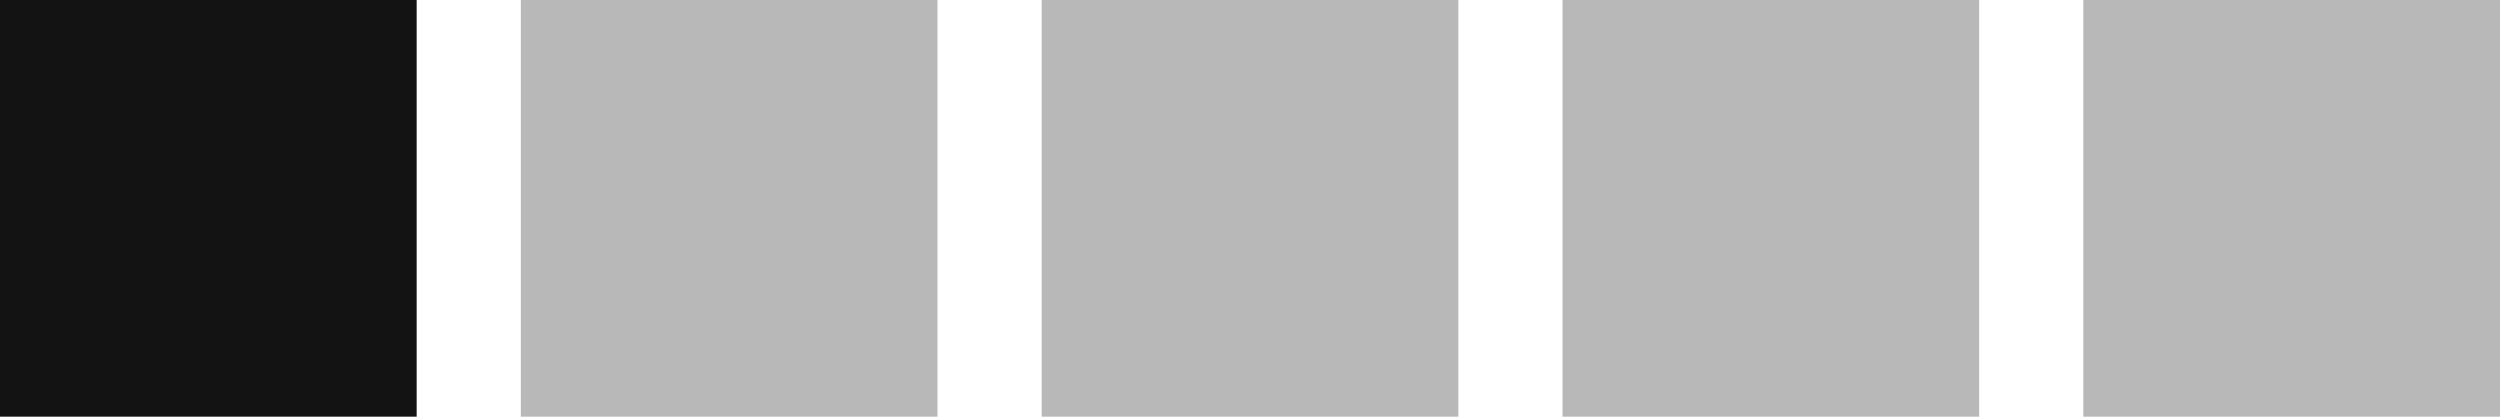
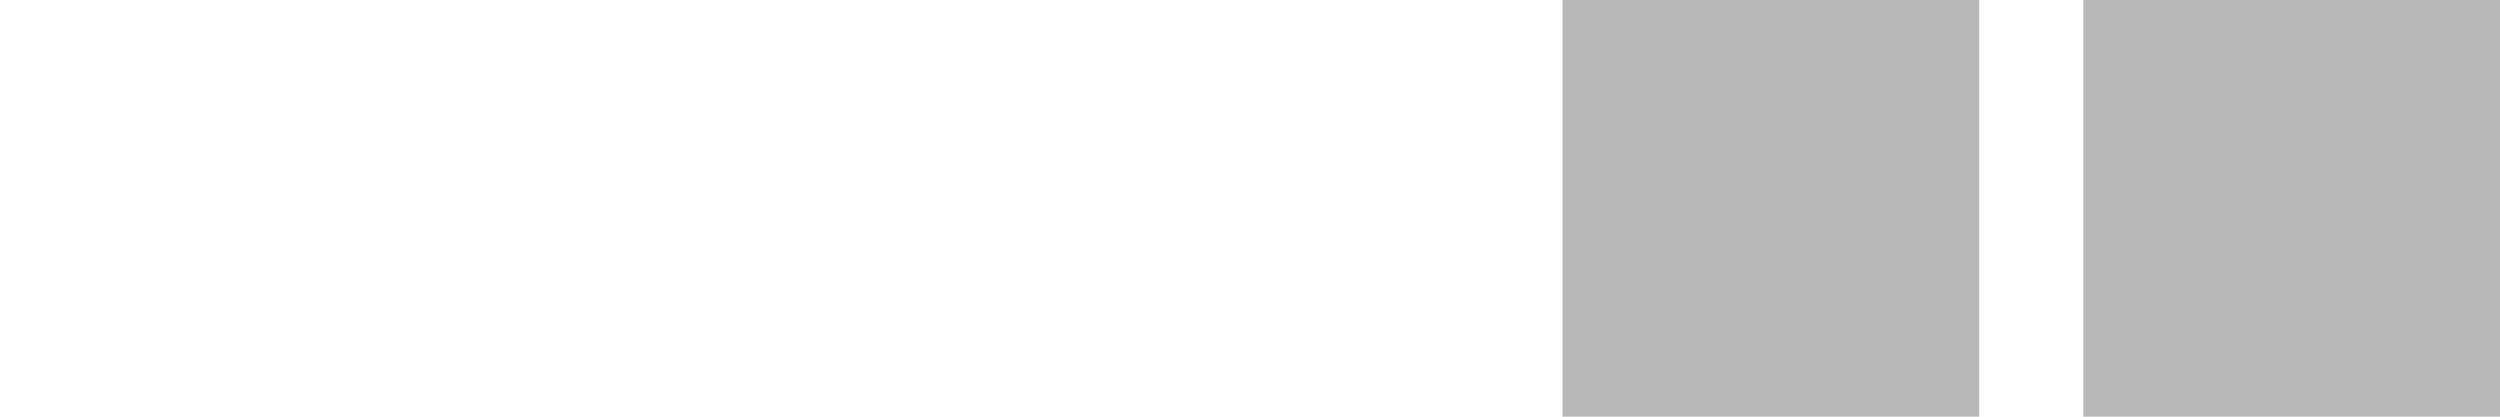
<svg xmlns="http://www.w3.org/2000/svg" width="96" height="16" viewBox="0 0 96 16" fill="none">
-   <rect width="16" height="16" fill="#131313" />
-   <rect opacity="0.3" x="20" width="16" height="16" fill="#131313" />
  <rect opacity="0.3" x="60" width="16" height="16" fill="#131313" />
-   <rect opacity="0.3" x="40" width="16" height="16" fill="#131313" />
  <rect opacity="0.3" x="80" width="16" height="16" fill="#131313" />
</svg>